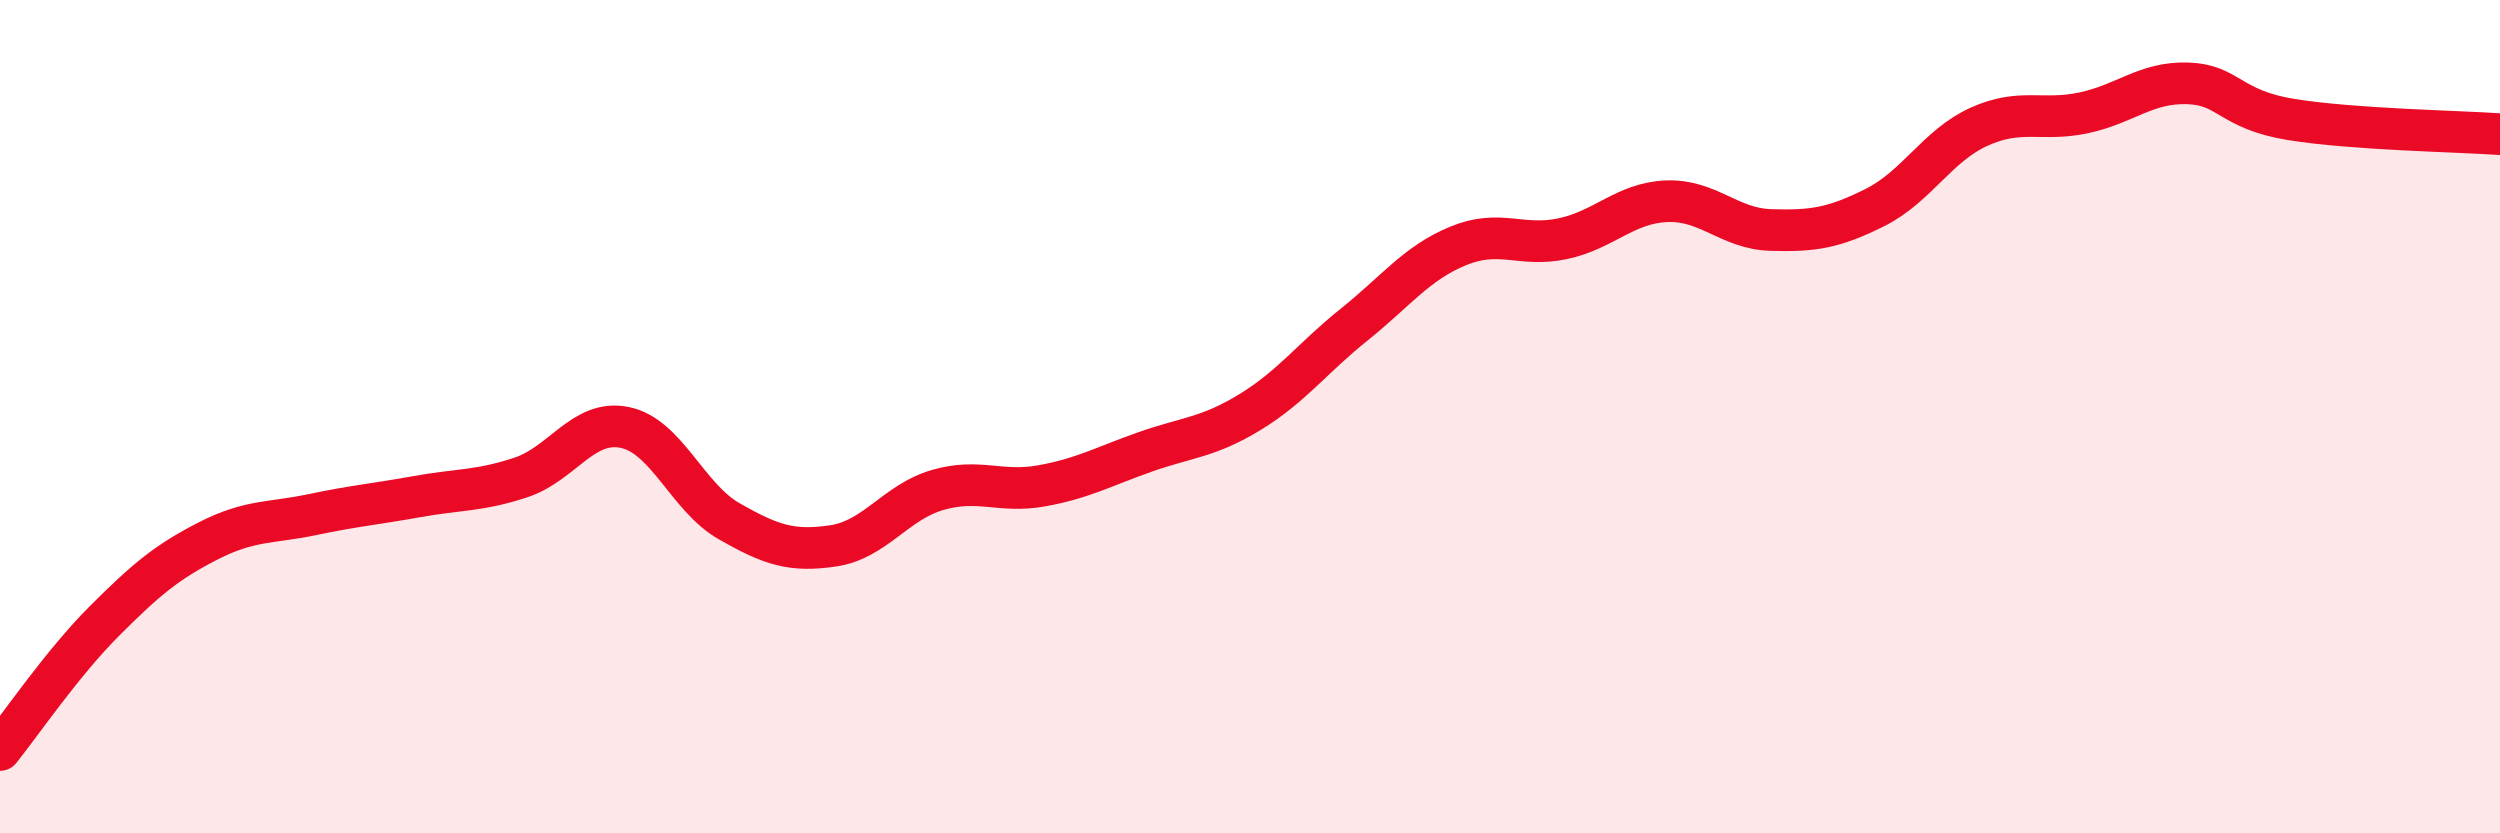
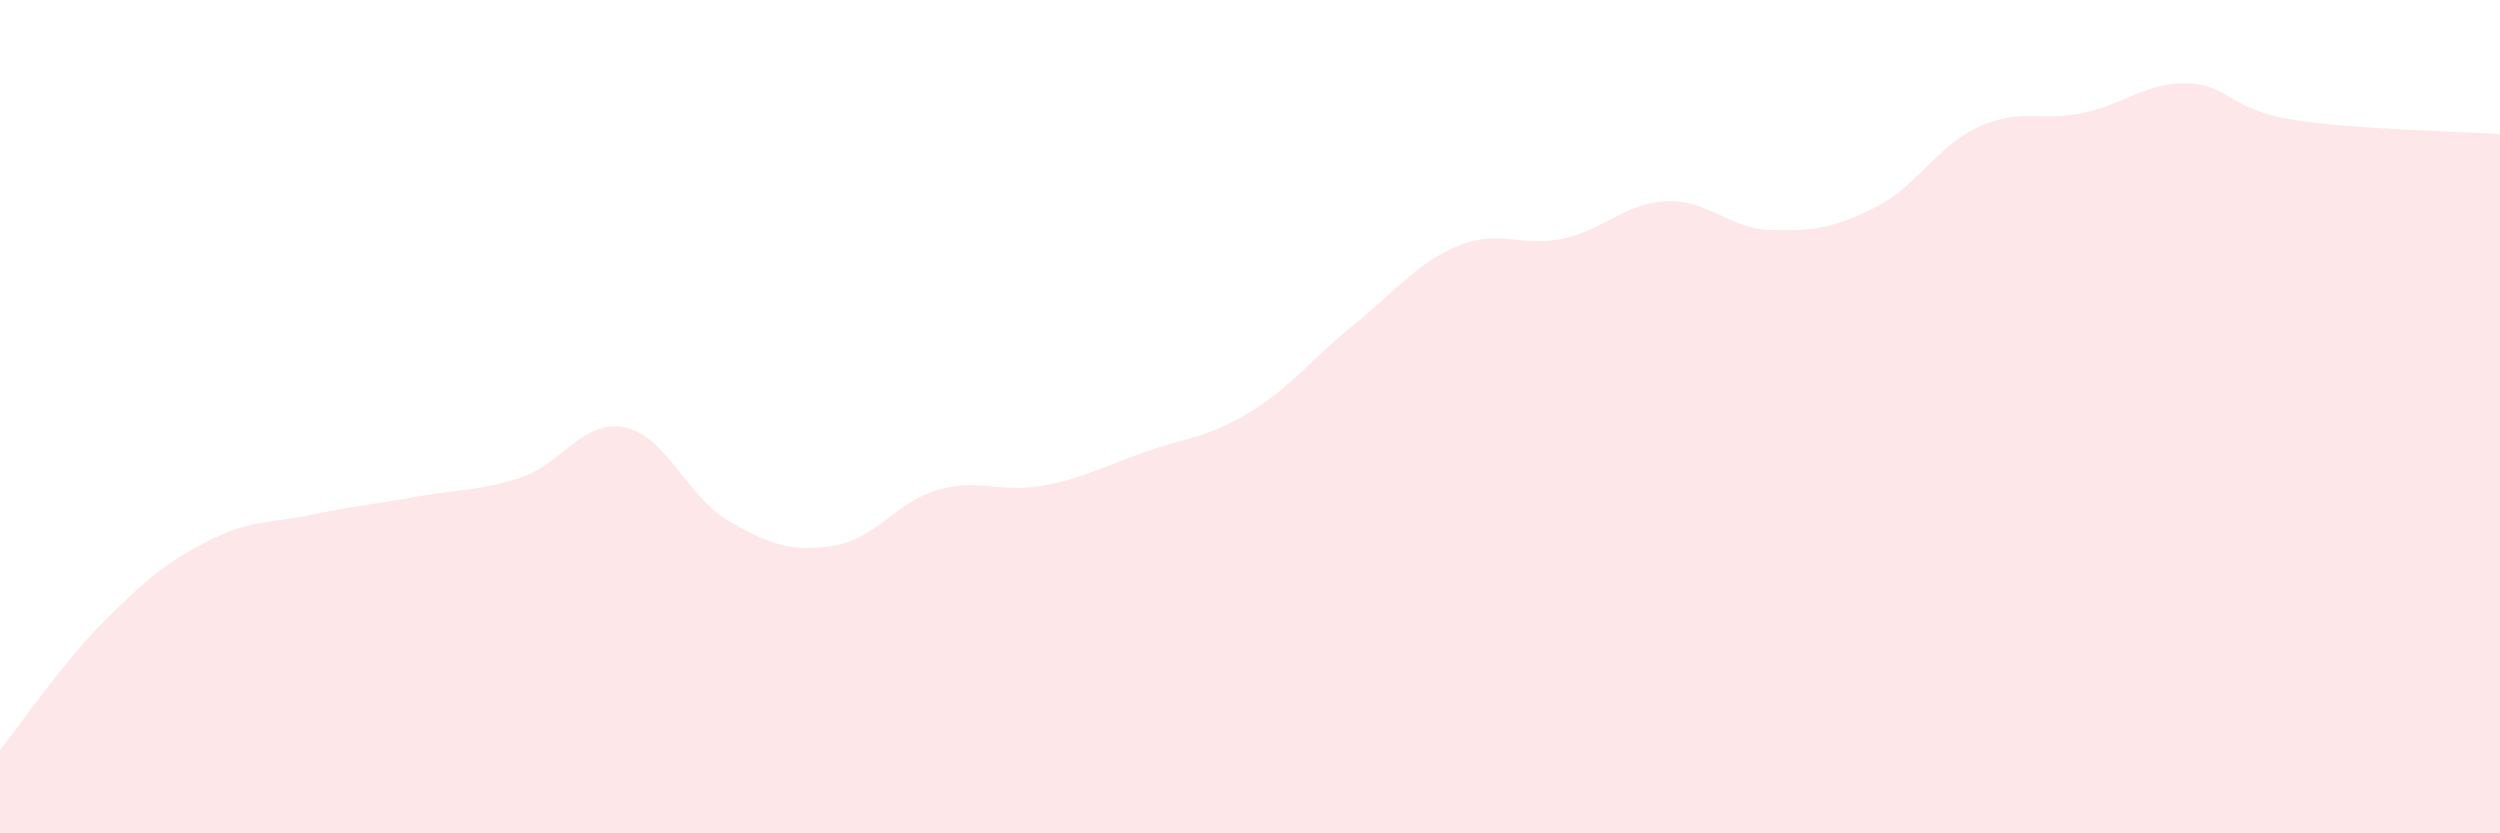
<svg xmlns="http://www.w3.org/2000/svg" width="60" height="20" viewBox="0 0 60 20">
  <path d="M 0,18 C 0.5,17.38 1.5,15.91 2.5,14.91 C 3.5,13.91 4,13.49 5,12.98 C 6,12.47 6.5,12.56 7.5,12.35 C 8.5,12.14 9,12.1 10,11.92 C 11,11.74 11.5,11.79 12.5,11.46 C 13.5,11.13 14,10.05 15,10.26 C 16,10.47 16.5,11.94 17.5,12.51 C 18.5,13.08 19,13.25 20,13.1 C 21,12.95 21.5,12.05 22.5,11.76 C 23.5,11.47 24,11.84 25,11.66 C 26,11.48 26.5,11.19 27.5,10.84 C 28.5,10.49 29,10.5 30,9.89 C 31,9.28 31.5,8.59 32.5,7.79 C 33.5,6.99 34,6.31 35,5.9 C 36,5.49 36.5,5.94 37.5,5.73 C 38.5,5.52 39,4.87 40,4.83 C 41,4.79 41.5,5.49 42.5,5.52 C 43.5,5.55 44,5.48 45,4.98 C 46,4.48 46.5,3.49 47.5,3.04 C 48.5,2.59 49,2.92 50,2.71 C 51,2.5 51.5,1.97 52.5,2 C 53.5,2.03 53.5,2.63 55,2.87 C 56.5,3.11 59,3.15 60,3.22L60 20L0 20Z" fill="#EB0A25" opacity="0.1" stroke-linecap="round" stroke-linejoin="round" />
-   <path d="M 0,18 C 0.5,17.38 1.5,15.91 2.5,14.91 C 3.5,13.91 4,13.49 5,12.98 C 6,12.47 6.5,12.56 7.5,12.35 C 8.5,12.14 9,12.1 10,11.92 C 11,11.74 11.5,11.79 12.5,11.46 C 13.5,11.13 14,10.05 15,10.26 C 16,10.47 16.5,11.94 17.5,12.51 C 18.5,13.08 19,13.25 20,13.1 C 21,12.95 21.5,12.05 22.5,11.76 C 23.5,11.47 24,11.84 25,11.66 C 26,11.48 26.5,11.19 27.5,10.84 C 28.5,10.49 29,10.5 30,9.89 C 31,9.28 31.5,8.59 32.5,7.79 C 33.5,6.99 34,6.31 35,5.9 C 36,5.49 36.5,5.94 37.5,5.73 C 38.5,5.52 39,4.87 40,4.83 C 41,4.79 41.5,5.49 42.5,5.52 C 43.5,5.55 44,5.48 45,4.98 C 46,4.48 46.5,3.49 47.5,3.04 C 48.5,2.59 49,2.92 50,2.71 C 51,2.5 51.5,1.97 52.5,2 C 53.5,2.03 53.5,2.63 55,2.87 C 56.5,3.11 59,3.15 60,3.22" stroke="#EB0A25" stroke-width="1" fill="none" stroke-linecap="round" stroke-linejoin="round" />
</svg>